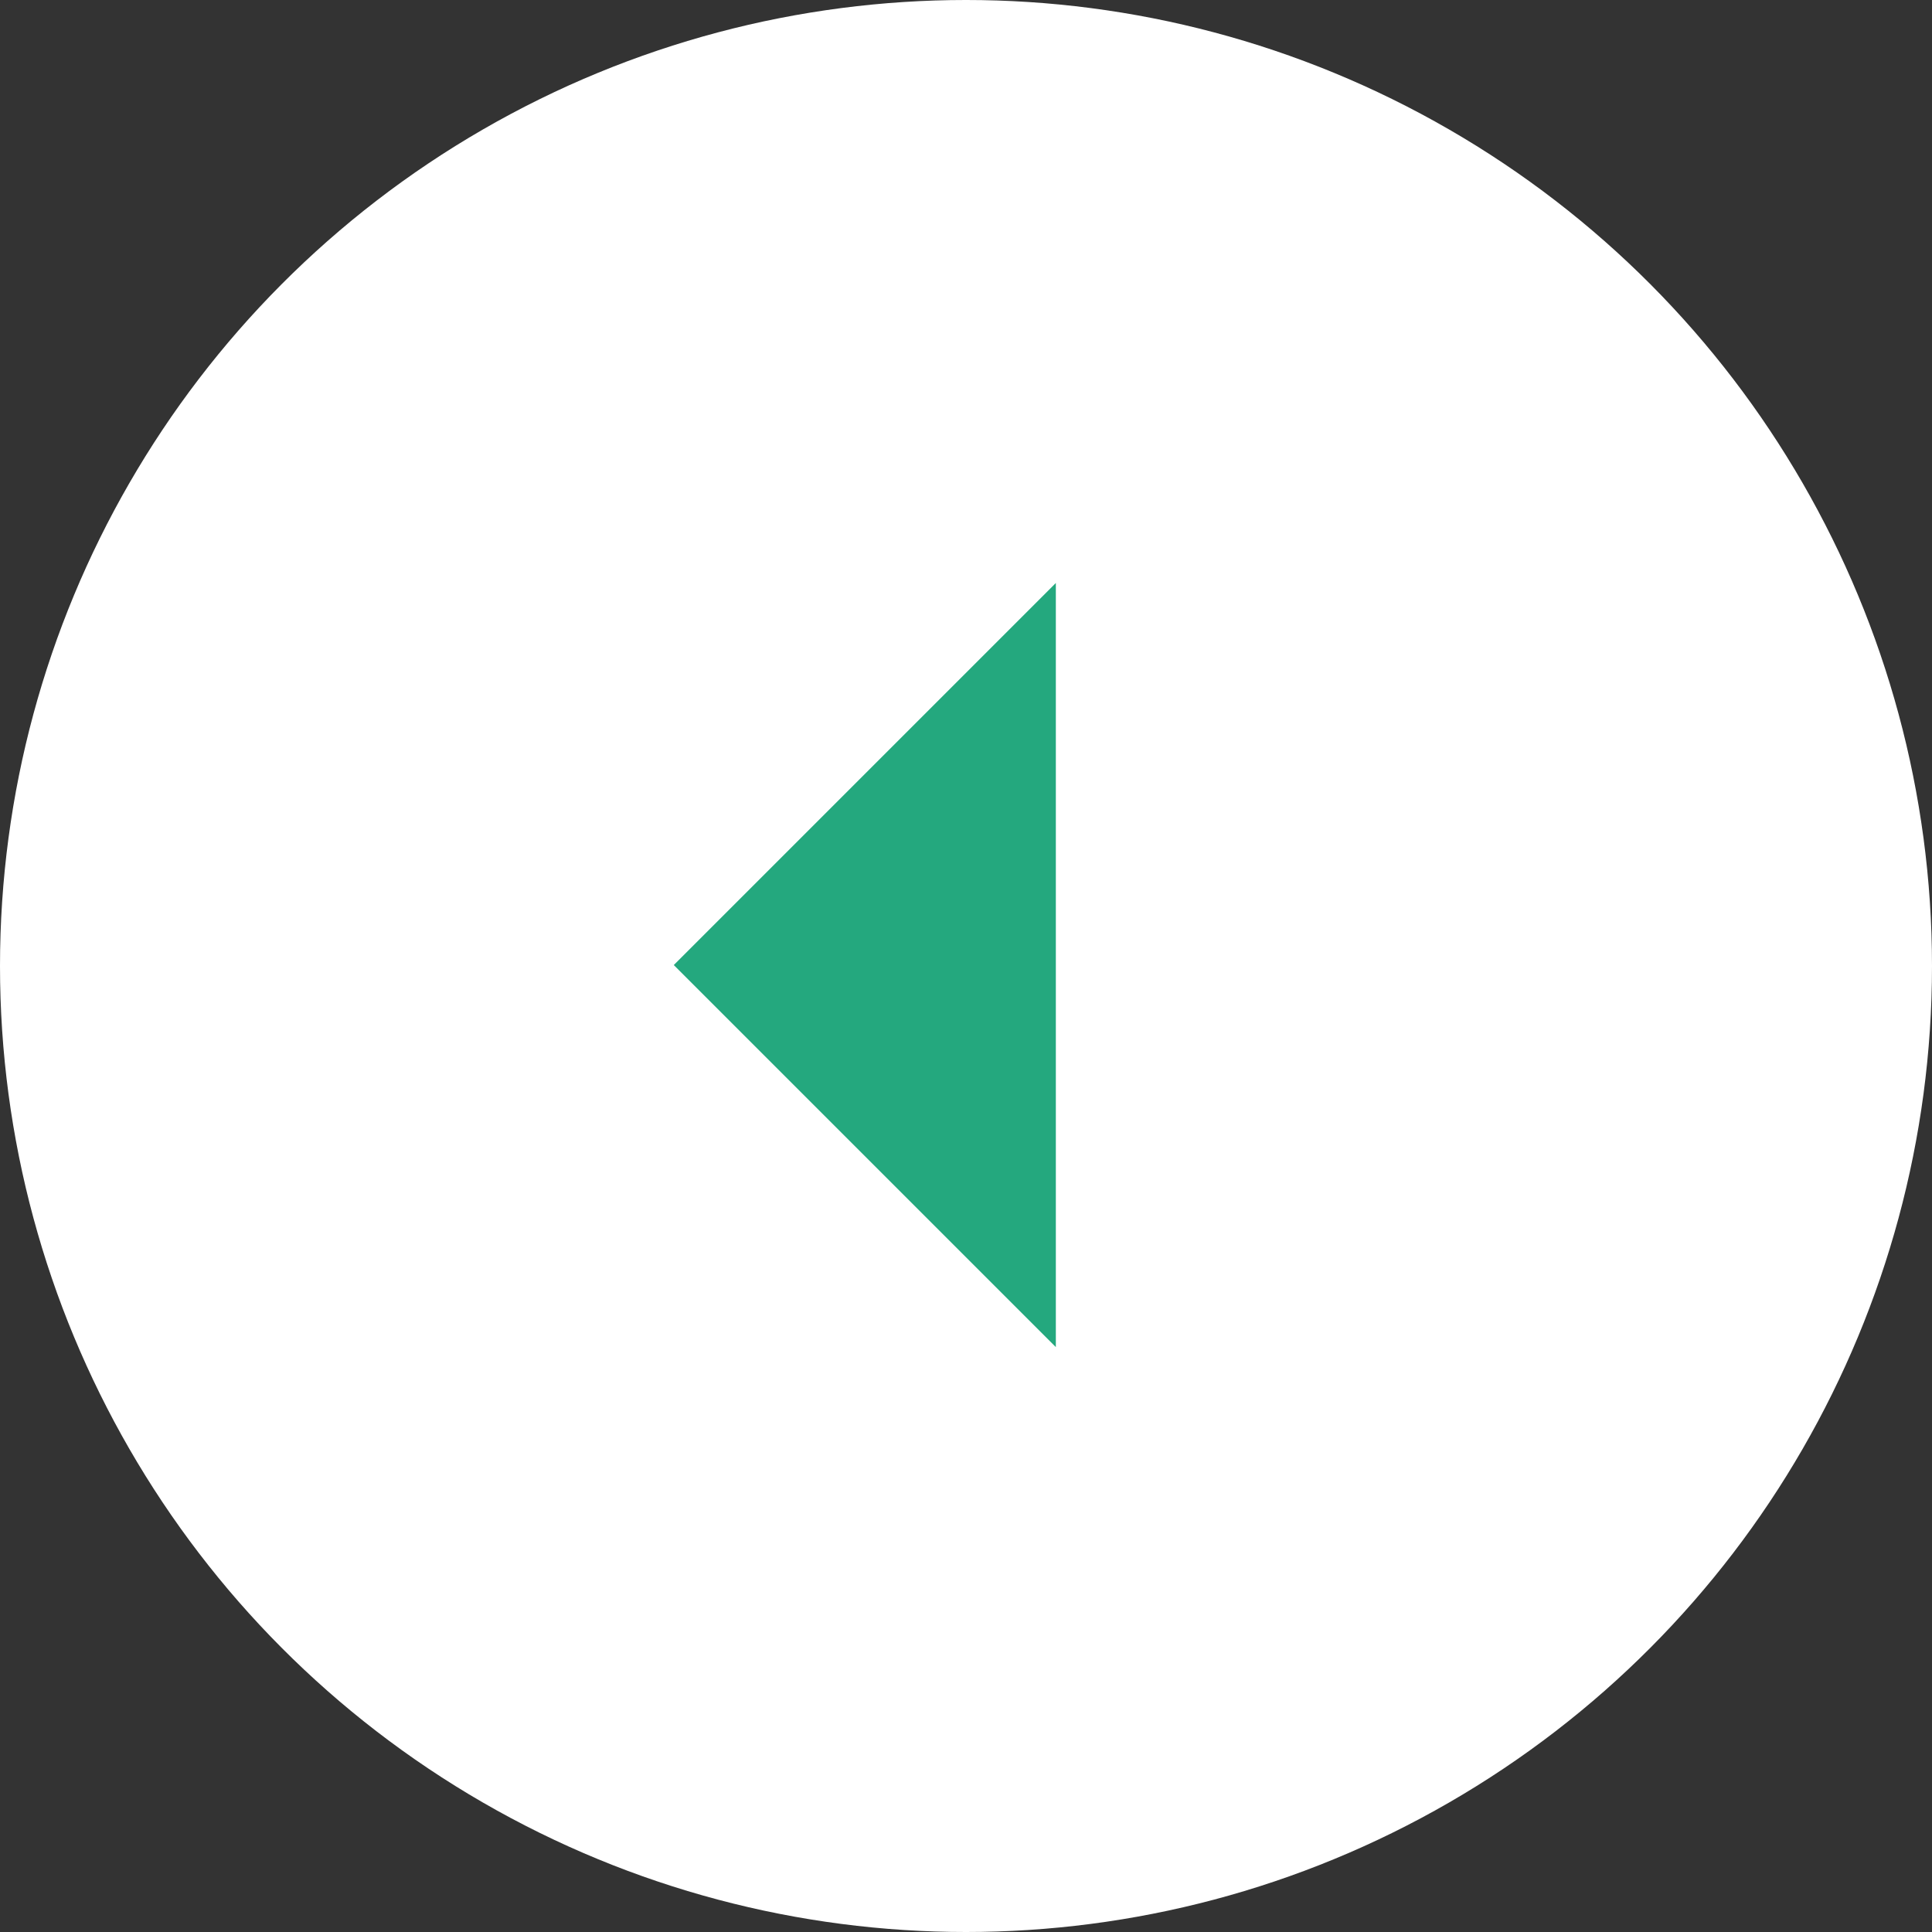
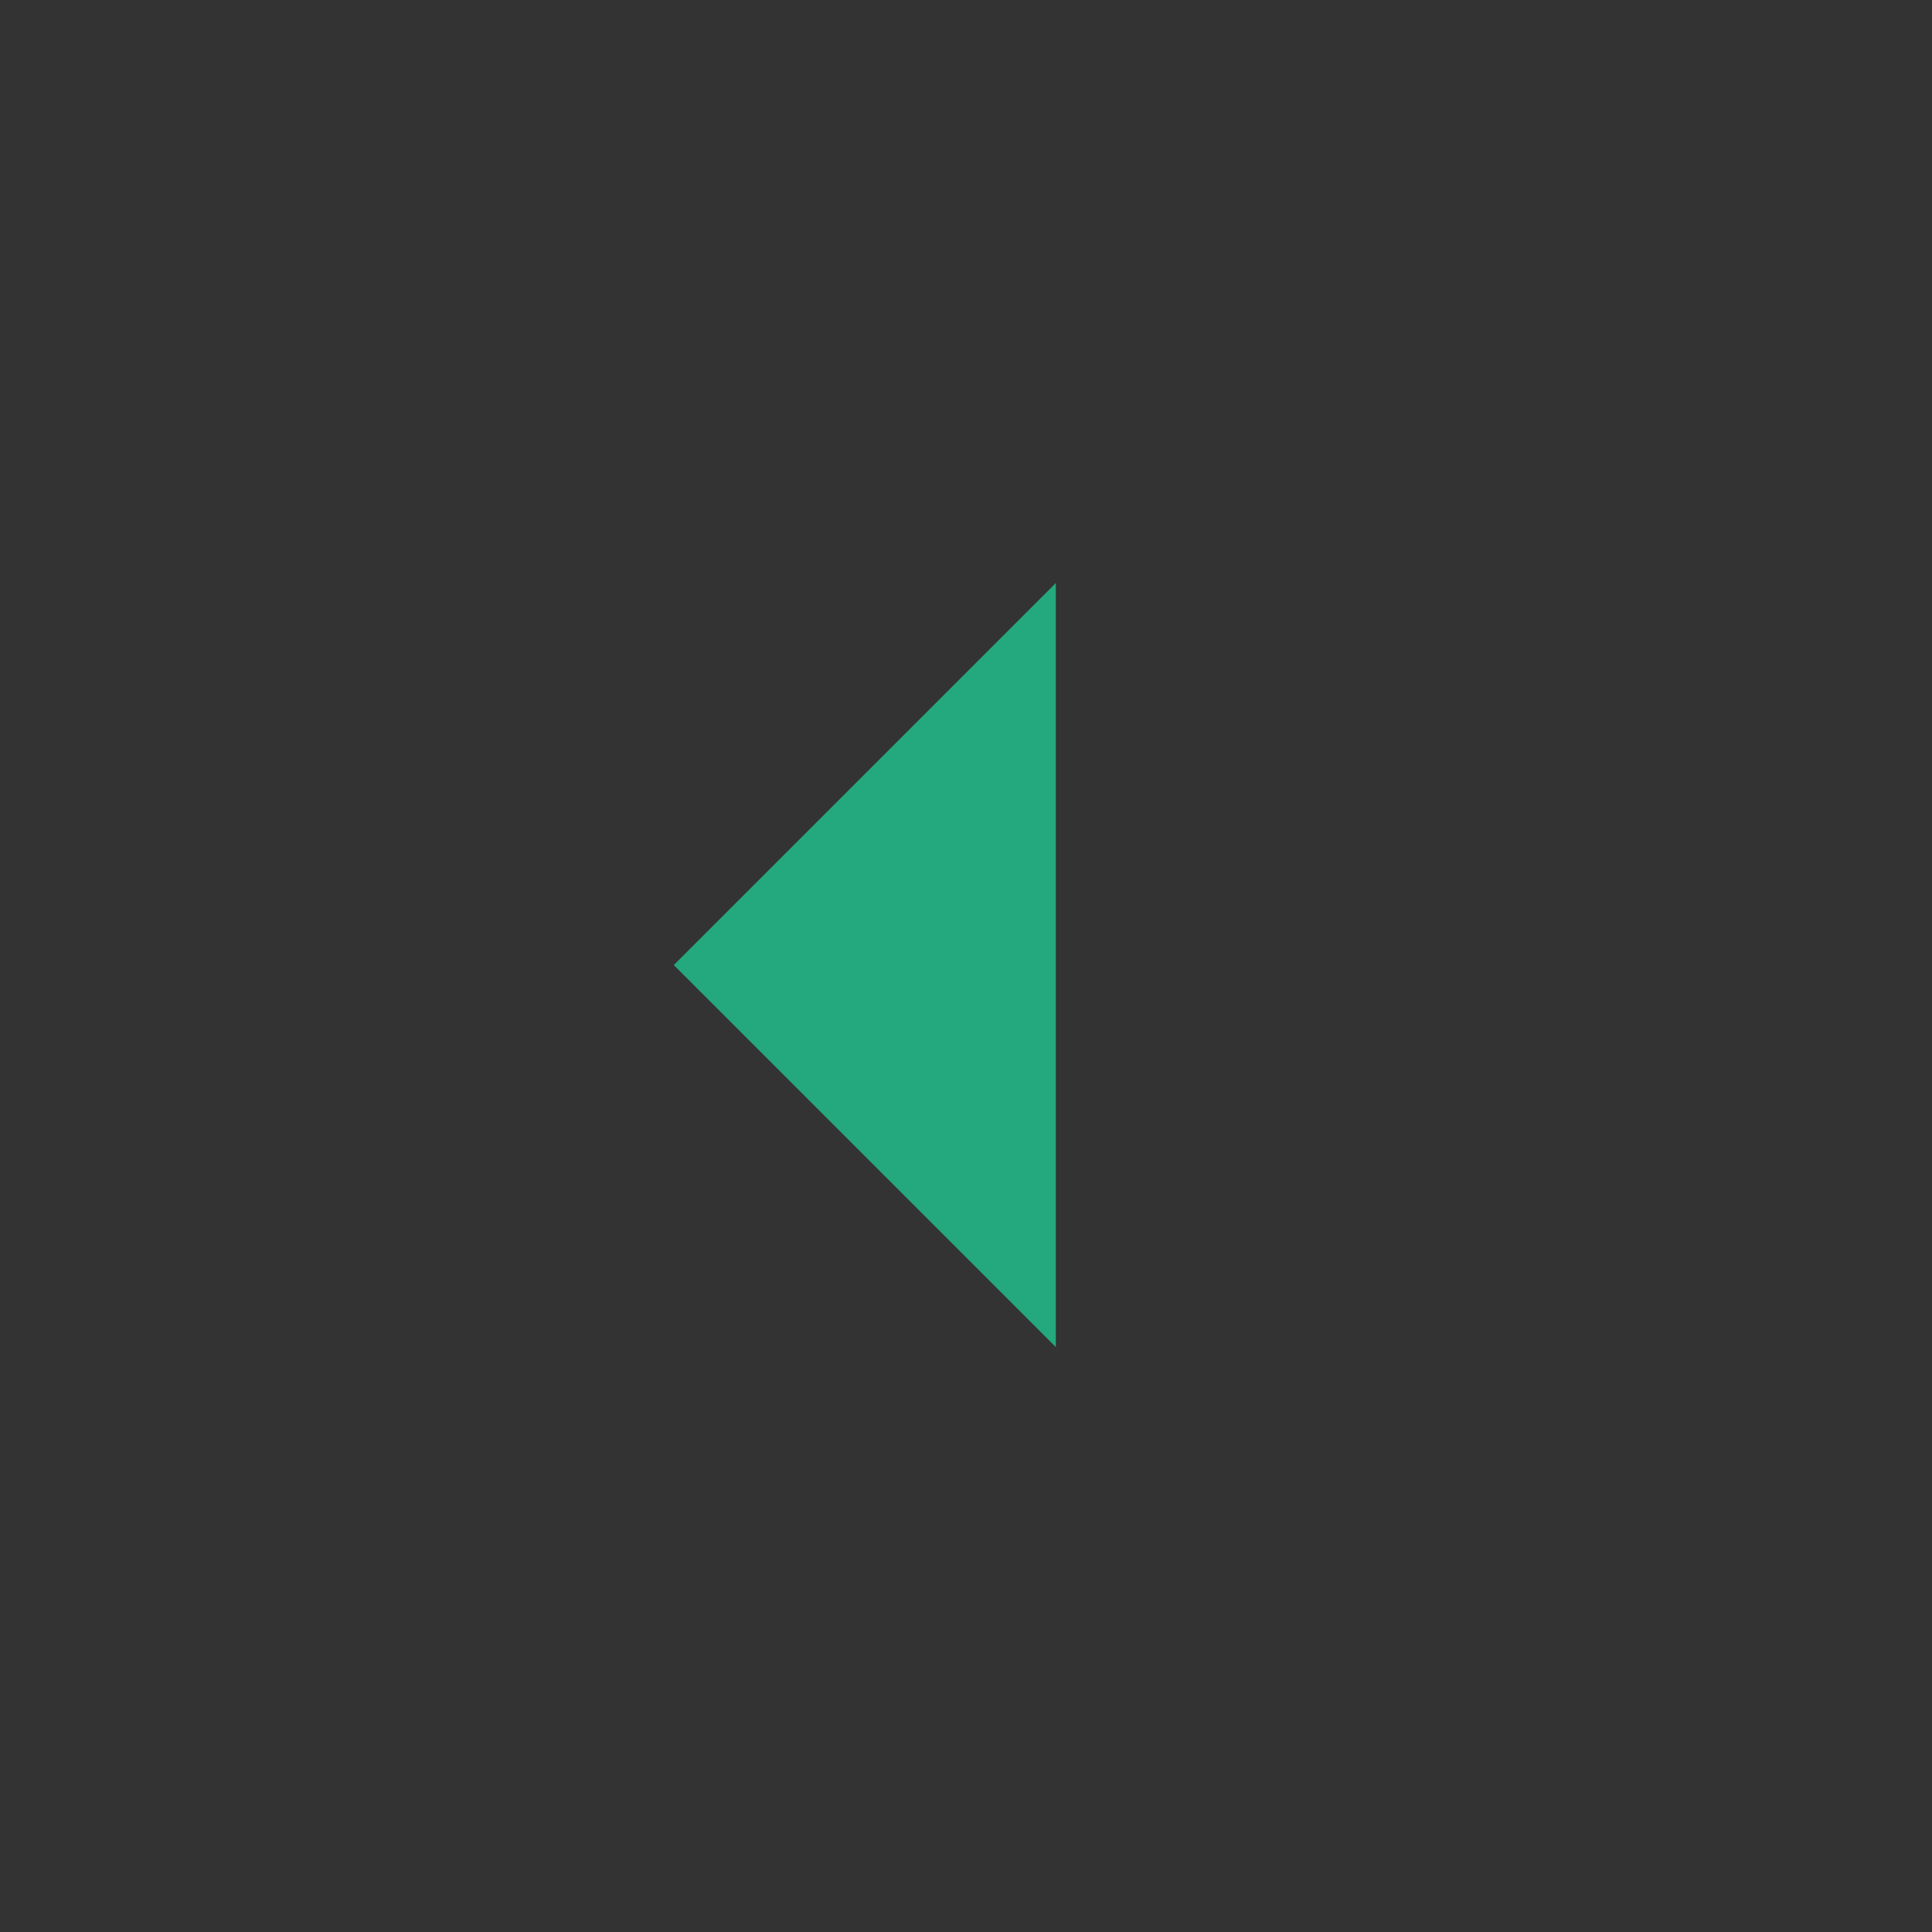
<svg xmlns="http://www.w3.org/2000/svg" id="icon_slide_back.svg" width="40" height="40" viewBox="0 0 40 40">
  <rect x="0" y="0" width="40" height="40" fill="#333333" stroke="none" />
  <defs>
    <style>
      .cls-1 {
        fill: #fff;
      }

      .cls-2 {
        fill: #24a87e;
        fill-rule: evenodd;
      }
    </style>
  </defs>
-   <circle id="楕円形_1449" data-name="楕円形 1449" class="cls-1" cx="20" cy="20" r="20" />
  <path id="長方形_4_のコピー" data-name="長方形 4 のコピー" class="cls-2" d="M9199.86,1404.07l-7.91,7.91,7.91,7.91v-15.82Z" transform="translate(-9178 -1392)" />
</svg>